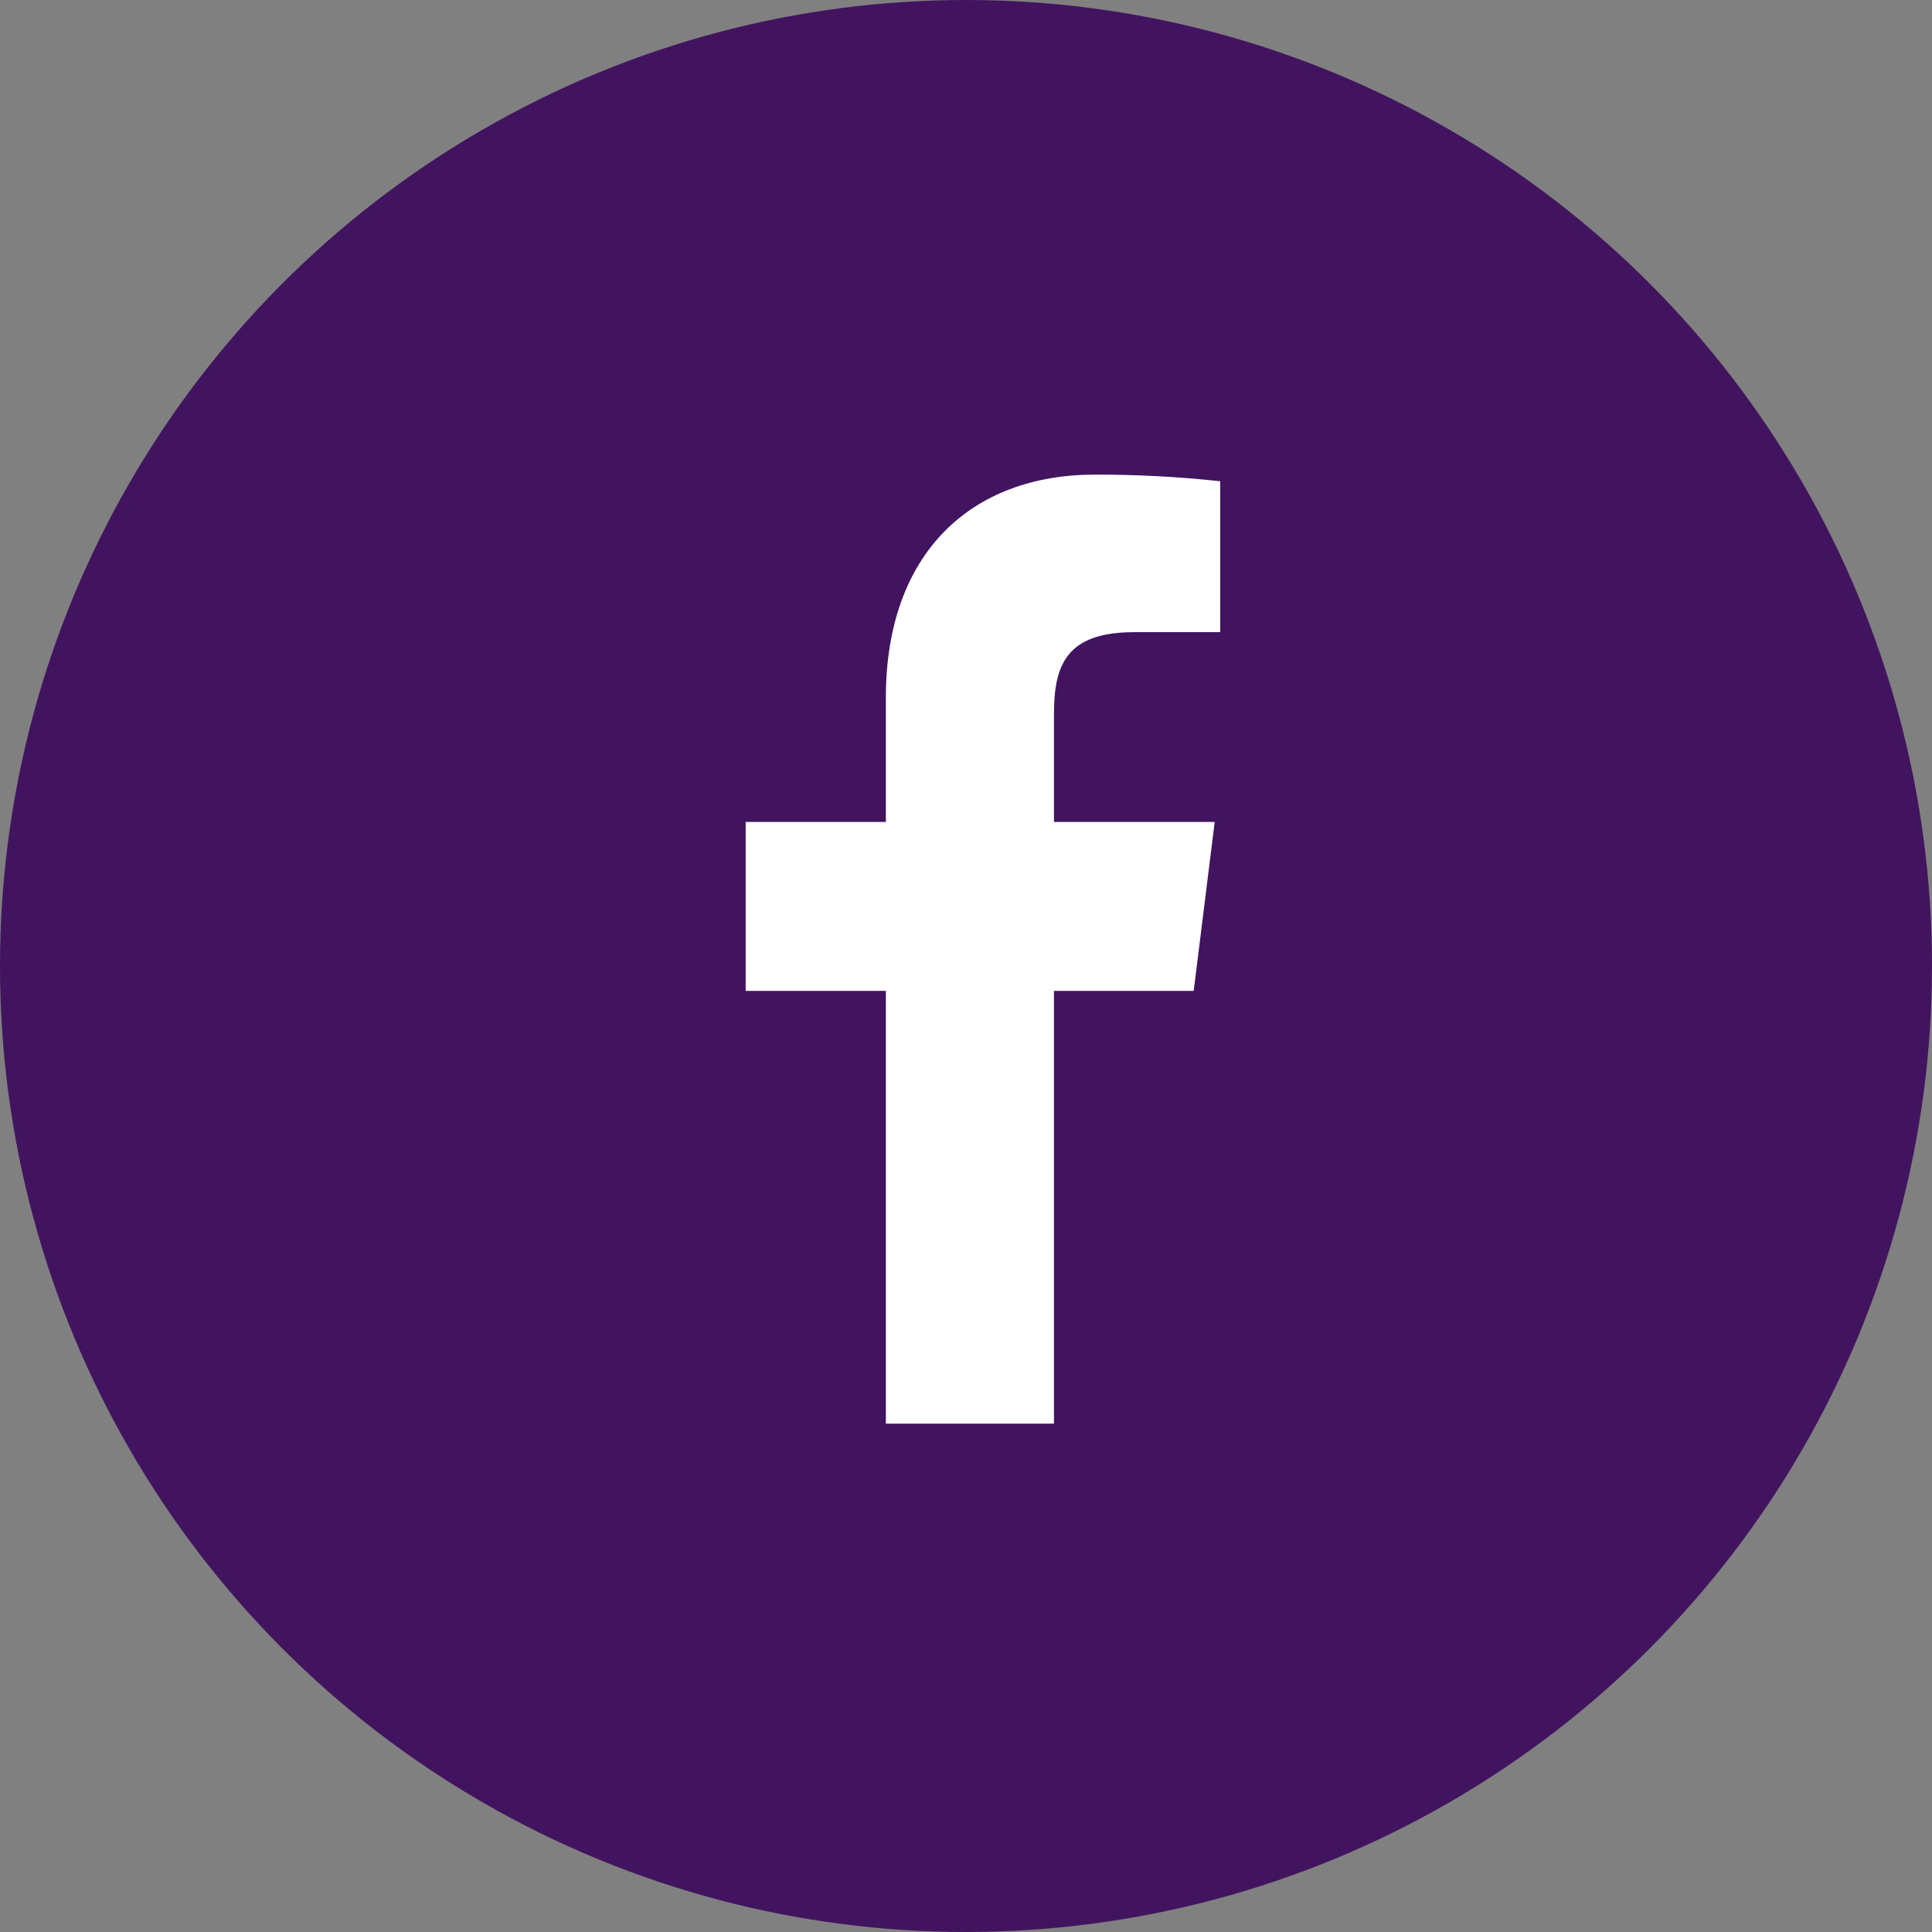
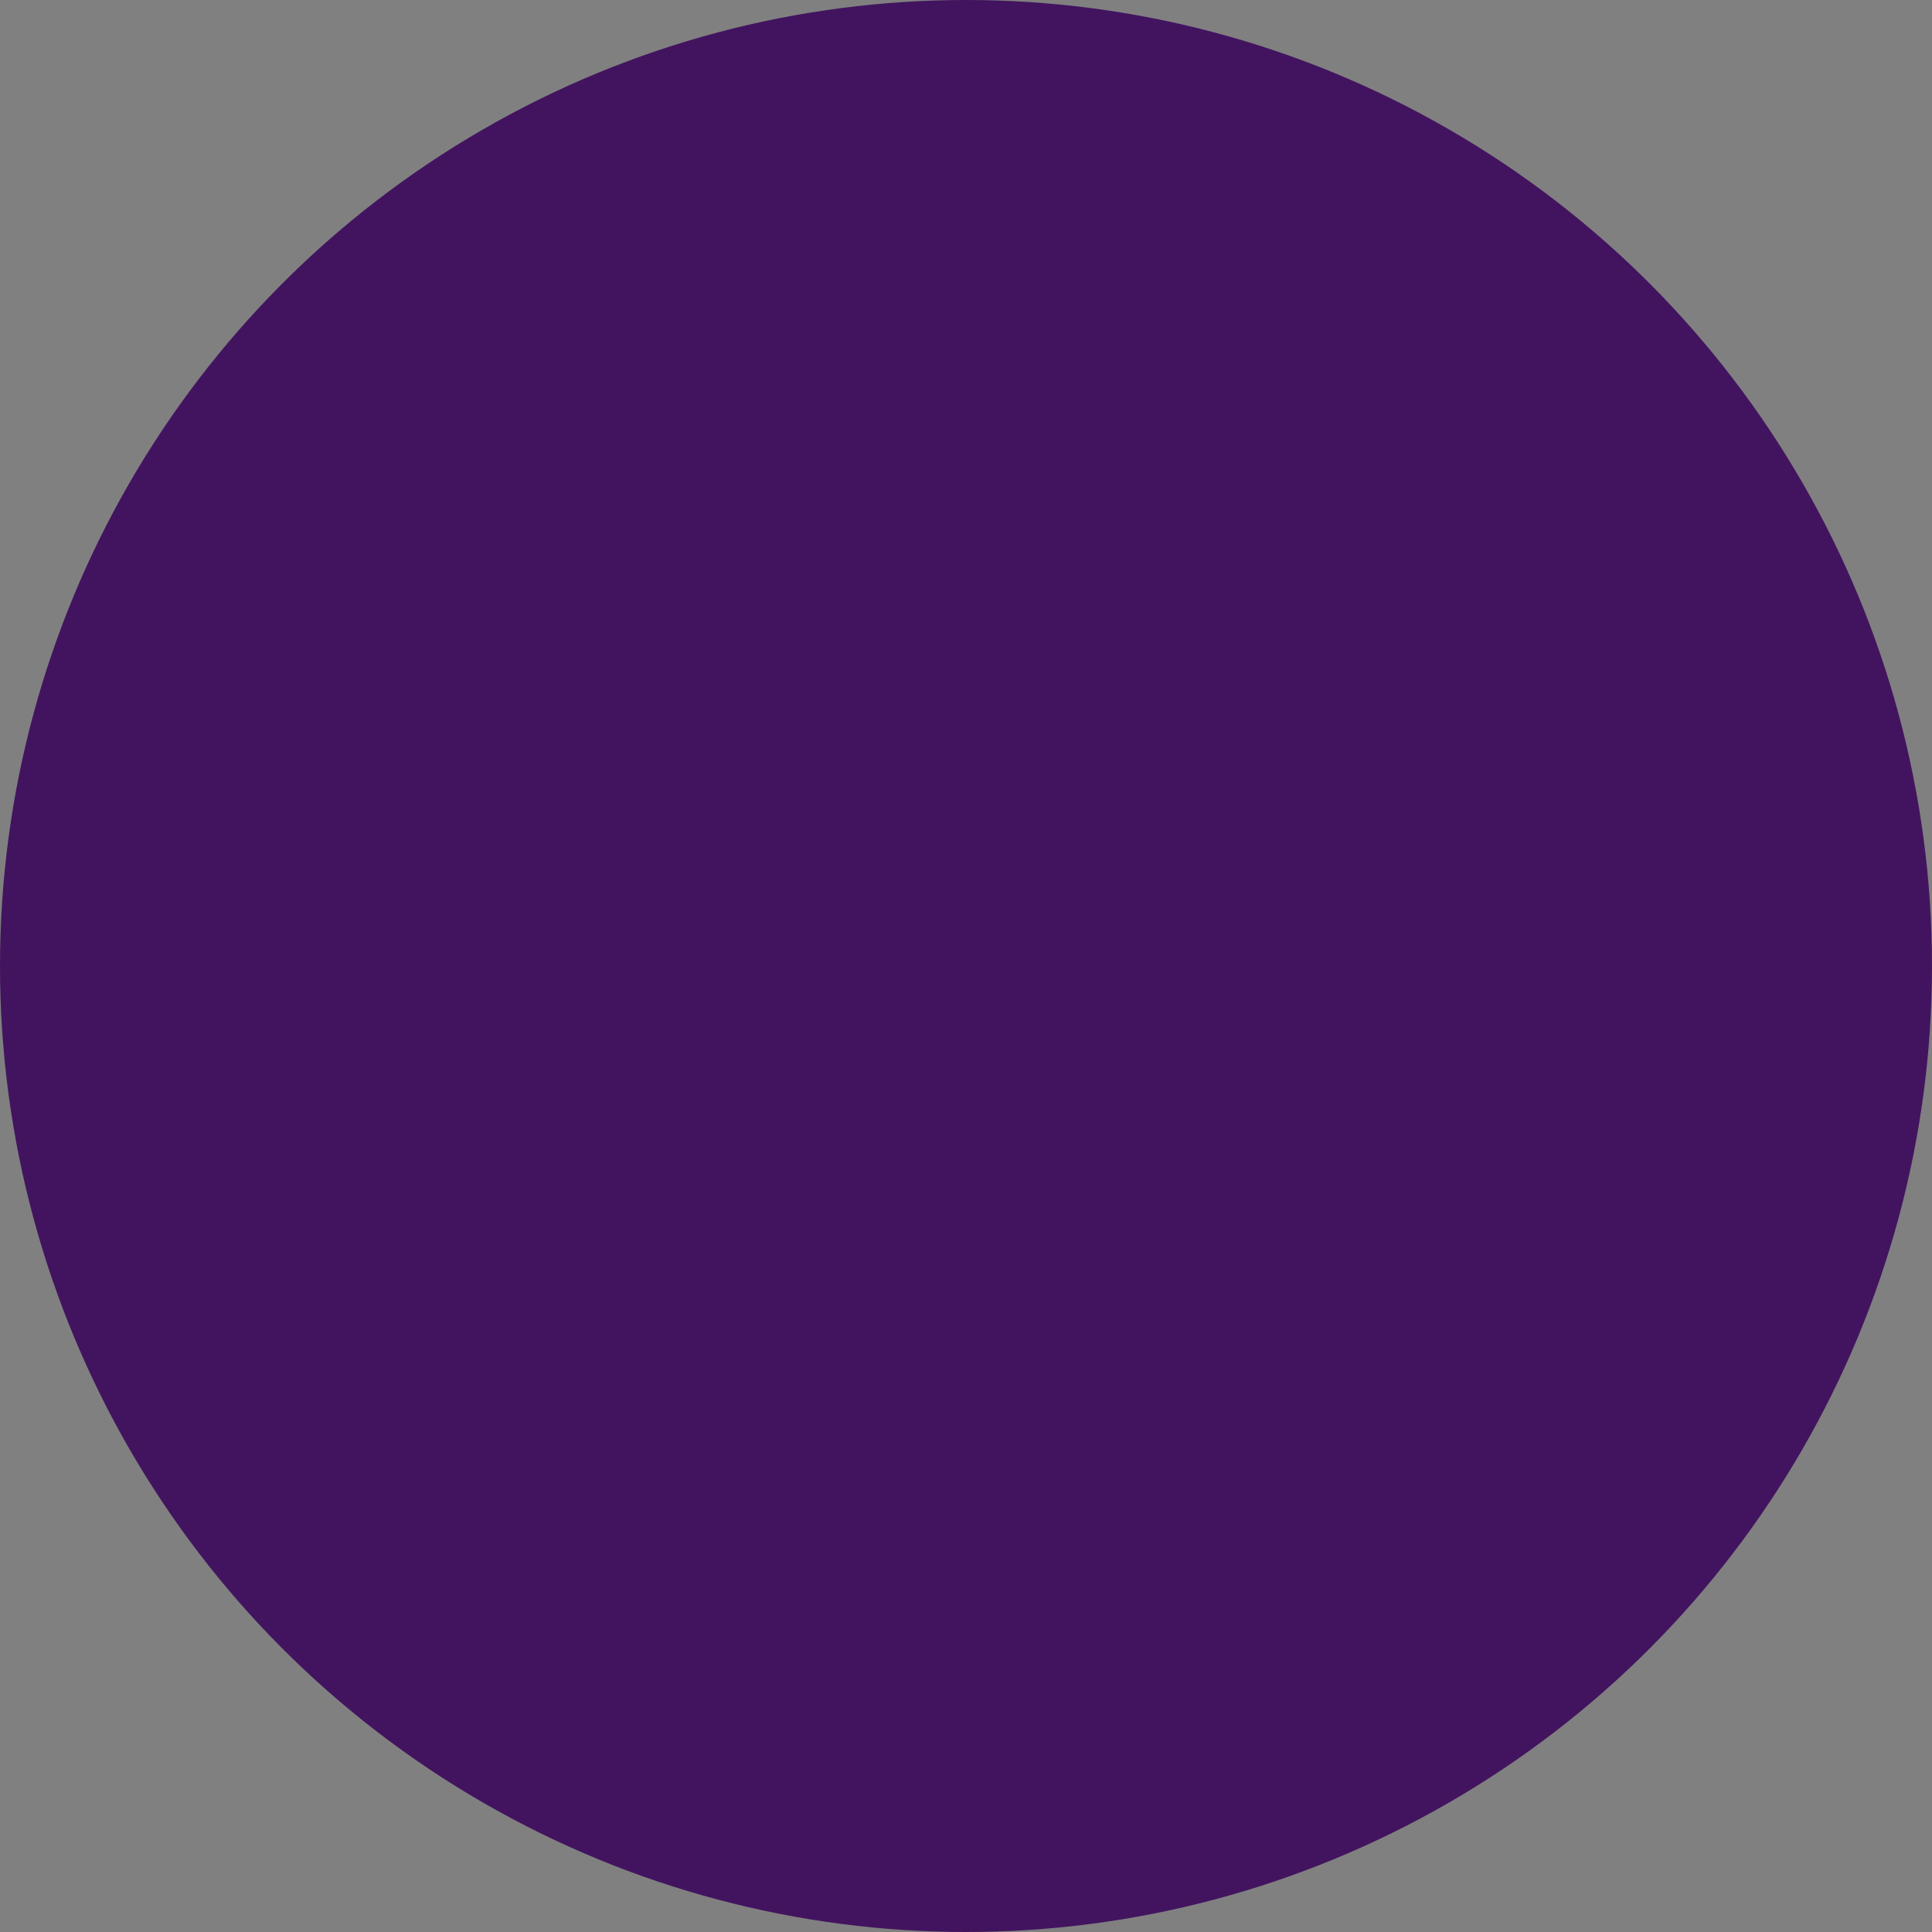
<svg xmlns="http://www.w3.org/2000/svg" width="44" height="44" viewBox="0 0 44 44" fill="none">
  <rect x="0" y="0" width="44" height="44" fill="#808080" stroke="none" />
  <circle cx="22" cy="22" r="22" fill="#42145F" />
-   <path d="M25.834 14.397H27.789V10.96C26.842 10.858 25.891 10.807 24.939 10.809C22.11 10.809 20.175 12.603 20.175 15.888V18.719H16.982V22.567H20.175V32.423H24.003V22.567H27.186L27.664 18.719H24.003V16.266C24.003 15.131 24.294 14.397 25.834 14.397Z" fill="white" />
</svg>